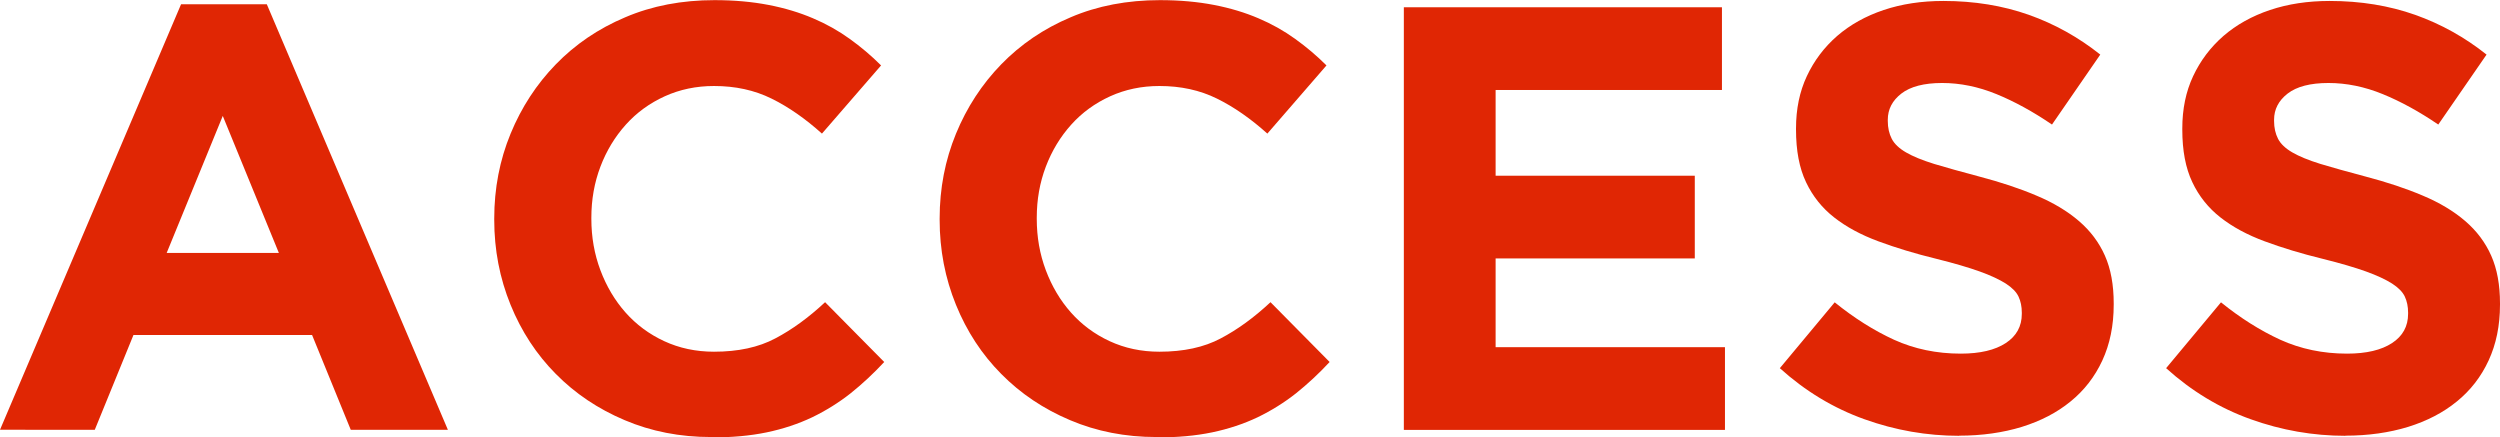
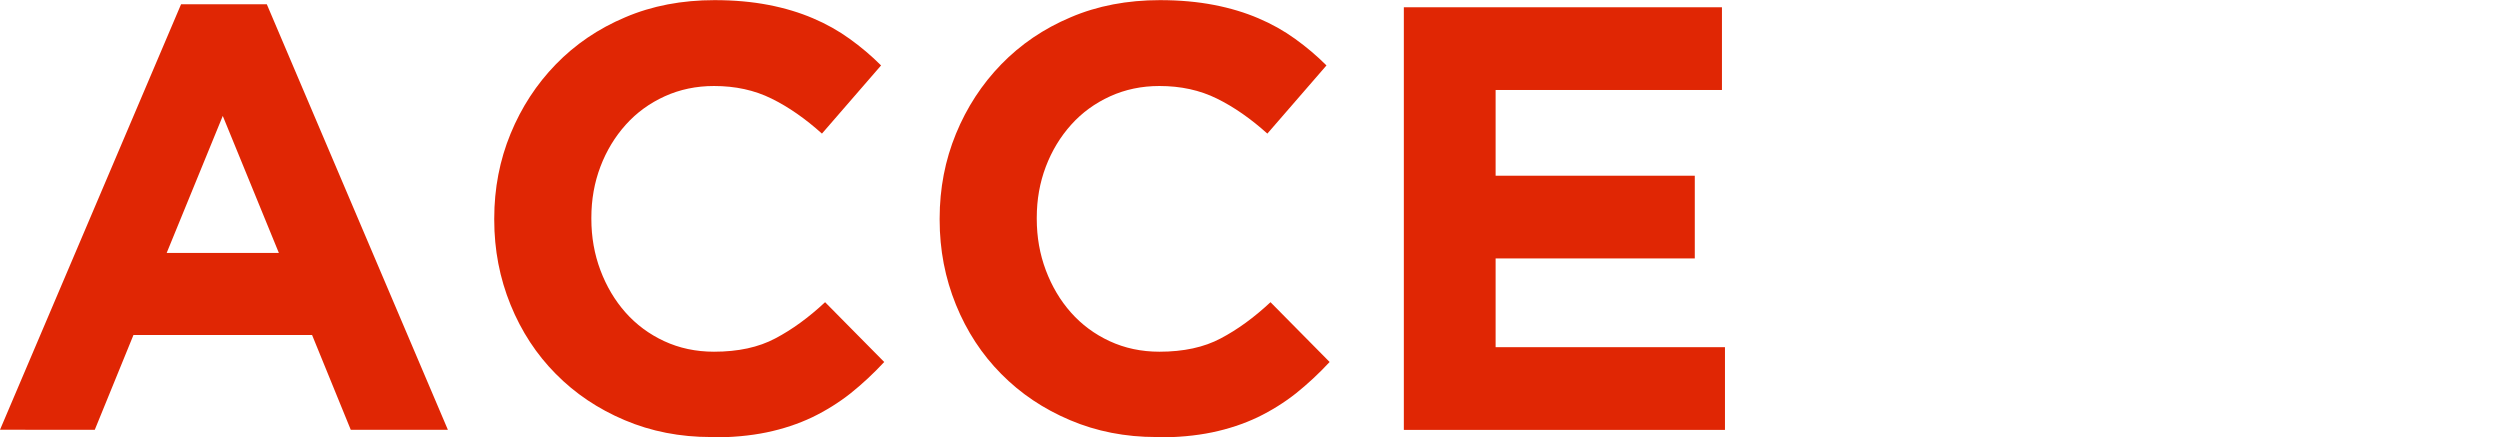
<svg xmlns="http://www.w3.org/2000/svg" id="_レイヤー_2" viewBox="0 0 182.25 31.86">
  <defs>
    <style>.cls-1{fill:#e02604;stroke-width:0px;}.cls-2{isolation:isolate;}</style>
  </defs>
  <g id="_レイヤー_1-2">
    <g id="ACCESS" class="cls-2">
      <g class="cls-2">
        <path class="cls-1" d="M13.2.31h6.25l13.2,31.02h-7.08l-2.82-6.91h-13.02l-2.82,6.91H0L13.2.31ZM20.33,18.44l-4.09-9.99-4.09,9.99h8.18Z" />
        <path class="cls-1" d="M51.83,31.86c-2.26,0-4.36-.41-6.29-1.23-1.94-.82-3.61-1.94-5.02-3.37-1.41-1.42-2.51-3.1-3.3-5.04-.79-1.94-1.19-4-1.19-6.2v-.09c0-2.2.4-4.26,1.19-6.18.79-1.92,1.89-3.61,3.3-5.06,1.41-1.45,3.09-2.6,5.06-3.43,1.96-.84,4.14-1.25,6.51-1.25,1.44,0,2.75.12,3.94.35s2.27.56,3.23.97c.97.41,1.86.91,2.68,1.5.82.59,1.58,1.23,2.29,1.94l-4.31,4.97c-1.2-1.08-2.43-1.94-3.67-2.55-1.25-.62-2.65-.92-4.2-.92-1.29,0-2.49.25-3.59.75-1.1.5-2.05,1.19-2.84,2.07s-1.41,1.9-1.85,3.06c-.44,1.16-.66,2.4-.66,3.72v.09c0,1.32.22,2.57.66,3.74.44,1.17,1.05,2.2,1.83,3.08.78.88,1.72,1.58,2.82,2.09,1.1.51,2.31.77,3.63.77,1.76,0,3.25-.32,4.47-.97,1.22-.64,2.43-1.52,3.63-2.64l4.31,4.36c-.79.85-1.61,1.61-2.46,2.29-.85.67-1.78,1.25-2.79,1.74-1.01.48-2.12.85-3.32,1.1-1.2.25-2.55.37-4.05.37Z" />
        <path class="cls-1" d="M84.3,31.86c-2.26,0-4.36-.41-6.29-1.23-1.94-.82-3.61-1.94-5.02-3.37-1.41-1.42-2.51-3.1-3.3-5.04-.79-1.94-1.19-4-1.19-6.2v-.09c0-2.2.4-4.26,1.19-6.18.79-1.92,1.89-3.61,3.3-5.06,1.41-1.45,3.09-2.6,5.06-3.43,1.96-.84,4.14-1.25,6.51-1.25,1.44,0,2.75.12,3.94.35s2.27.56,3.23.97c.97.41,1.86.91,2.68,1.5.82.59,1.58,1.23,2.29,1.94l-4.31,4.97c-1.2-1.08-2.43-1.94-3.67-2.55-1.25-.62-2.65-.92-4.2-.92-1.29,0-2.49.25-3.59.75-1.1.5-2.05,1.19-2.84,2.07s-1.41,1.9-1.85,3.06c-.44,1.16-.66,2.4-.66,3.72v.09c0,1.32.22,2.57.66,3.74.44,1.17,1.05,2.2,1.83,3.08.78.88,1.72,1.58,2.82,2.09,1.1.51,2.31.77,3.63.77,1.76,0,3.25-.32,4.47-.97,1.22-.64,2.43-1.52,3.63-2.64l4.31,4.36c-.79.85-1.61,1.61-2.46,2.29-.85.67-1.78,1.25-2.79,1.74-1.01.48-2.12.85-3.32,1.1-1.2.25-2.55.37-4.05.37Z" />
        <path class="cls-1" d="M102.34.53h23.19v6.03h-16.5v6.25h14.52v6.03h-14.52v6.47h16.72v6.03h-23.41V.53Z" />
-         <path class="cls-1" d="M142.82,31.77c-2.35,0-4.65-.4-6.91-1.21-2.26-.81-4.31-2.05-6.16-3.72l4-4.8c1.41,1.14,2.85,2.05,4.33,2.73,1.48.67,3.1,1.01,4.86,1.01,1.41,0,2.5-.26,3.28-.77.78-.51,1.17-1.22,1.17-2.13v-.09c0-.44-.08-.83-.24-1.17-.16-.34-.47-.65-.93-.95-.46-.29-1.09-.59-1.9-.88-.81-.29-1.86-.6-3.15-.92-1.56-.38-2.97-.81-4.24-1.28-1.27-.47-2.34-1.05-3.22-1.74-.88-.69-1.57-1.55-2.05-2.57-.49-1.03-.73-2.3-.73-3.83v-.09c0-1.41.26-2.68.79-3.81s1.26-2.1,2.21-2.93c.95-.82,2.08-1.45,3.39-1.89,1.31-.44,2.76-.66,4.35-.66,2.26,0,4.33.34,6.23,1.01,1.89.67,3.63,1.64,5.21,2.9l-3.52,5.1c-1.38-.94-2.73-1.68-4.05-2.22-1.32-.54-2.64-.81-3.96-.81s-2.31.26-2.97.77c-.66.51-.99,1.15-.99,1.91v.09c0,.5.1.93.29,1.3.19.37.54.7,1.04.99.5.29,1.18.57,2.05.84.87.26,1.96.57,3.29.92,1.56.41,2.95.87,4.17,1.39,1.22.51,2.25,1.13,3.09,1.85.84.72,1.47,1.56,1.9,2.53s.64,2.13.64,3.48v.09c0,1.53-.28,2.88-.83,4.07-.55,1.19-1.33,2.19-2.32,2.99-.99.81-2.17,1.42-3.55,1.85-1.37.42-2.9.64-4.57.64Z" />
-         <path class="cls-1" d="M170.98,31.77c-2.35,0-4.65-.4-6.91-1.21-2.26-.81-4.31-2.05-6.16-3.72l4-4.8c1.41,1.14,2.85,2.05,4.33,2.73,1.48.67,3.1,1.01,4.86,1.01,1.41,0,2.5-.26,3.28-.77.78-.51,1.17-1.22,1.17-2.13v-.09c0-.44-.08-.83-.24-1.17-.16-.34-.47-.65-.93-.95-.46-.29-1.09-.59-1.9-.88-.81-.29-1.86-.6-3.15-.92-1.56-.38-2.97-.81-4.24-1.28-1.27-.47-2.34-1.05-3.22-1.74-.88-.69-1.57-1.55-2.05-2.57-.49-1.03-.73-2.3-.73-3.83v-.09c0-1.41.26-2.68.79-3.81s1.26-2.1,2.21-2.93c.95-.82,2.08-1.45,3.39-1.89,1.31-.44,2.76-.66,4.35-.66,2.26,0,4.33.34,6.23,1.01,1.89.67,3.63,1.64,5.21,2.9l-3.52,5.1c-1.38-.94-2.73-1.68-4.05-2.22-1.32-.54-2.64-.81-3.96-.81s-2.31.26-2.97.77c-.66.51-.99,1.15-.99,1.91v.09c0,.5.1.93.29,1.3.19.37.54.7,1.04.99.5.29,1.18.57,2.05.84.87.26,1.96.57,3.29.92,1.56.41,2.95.87,4.17,1.39,1.22.51,2.25,1.13,3.09,1.85.84.72,1.47,1.56,1.9,2.53s.64,2.13.64,3.48v.09c0,1.53-.28,2.88-.83,4.07-.55,1.19-1.33,2.19-2.32,2.99-.99.81-2.17,1.42-3.55,1.85-1.37.42-2.9.64-4.57.64Z" />
      </g>
    </g>
  </g>
</svg>